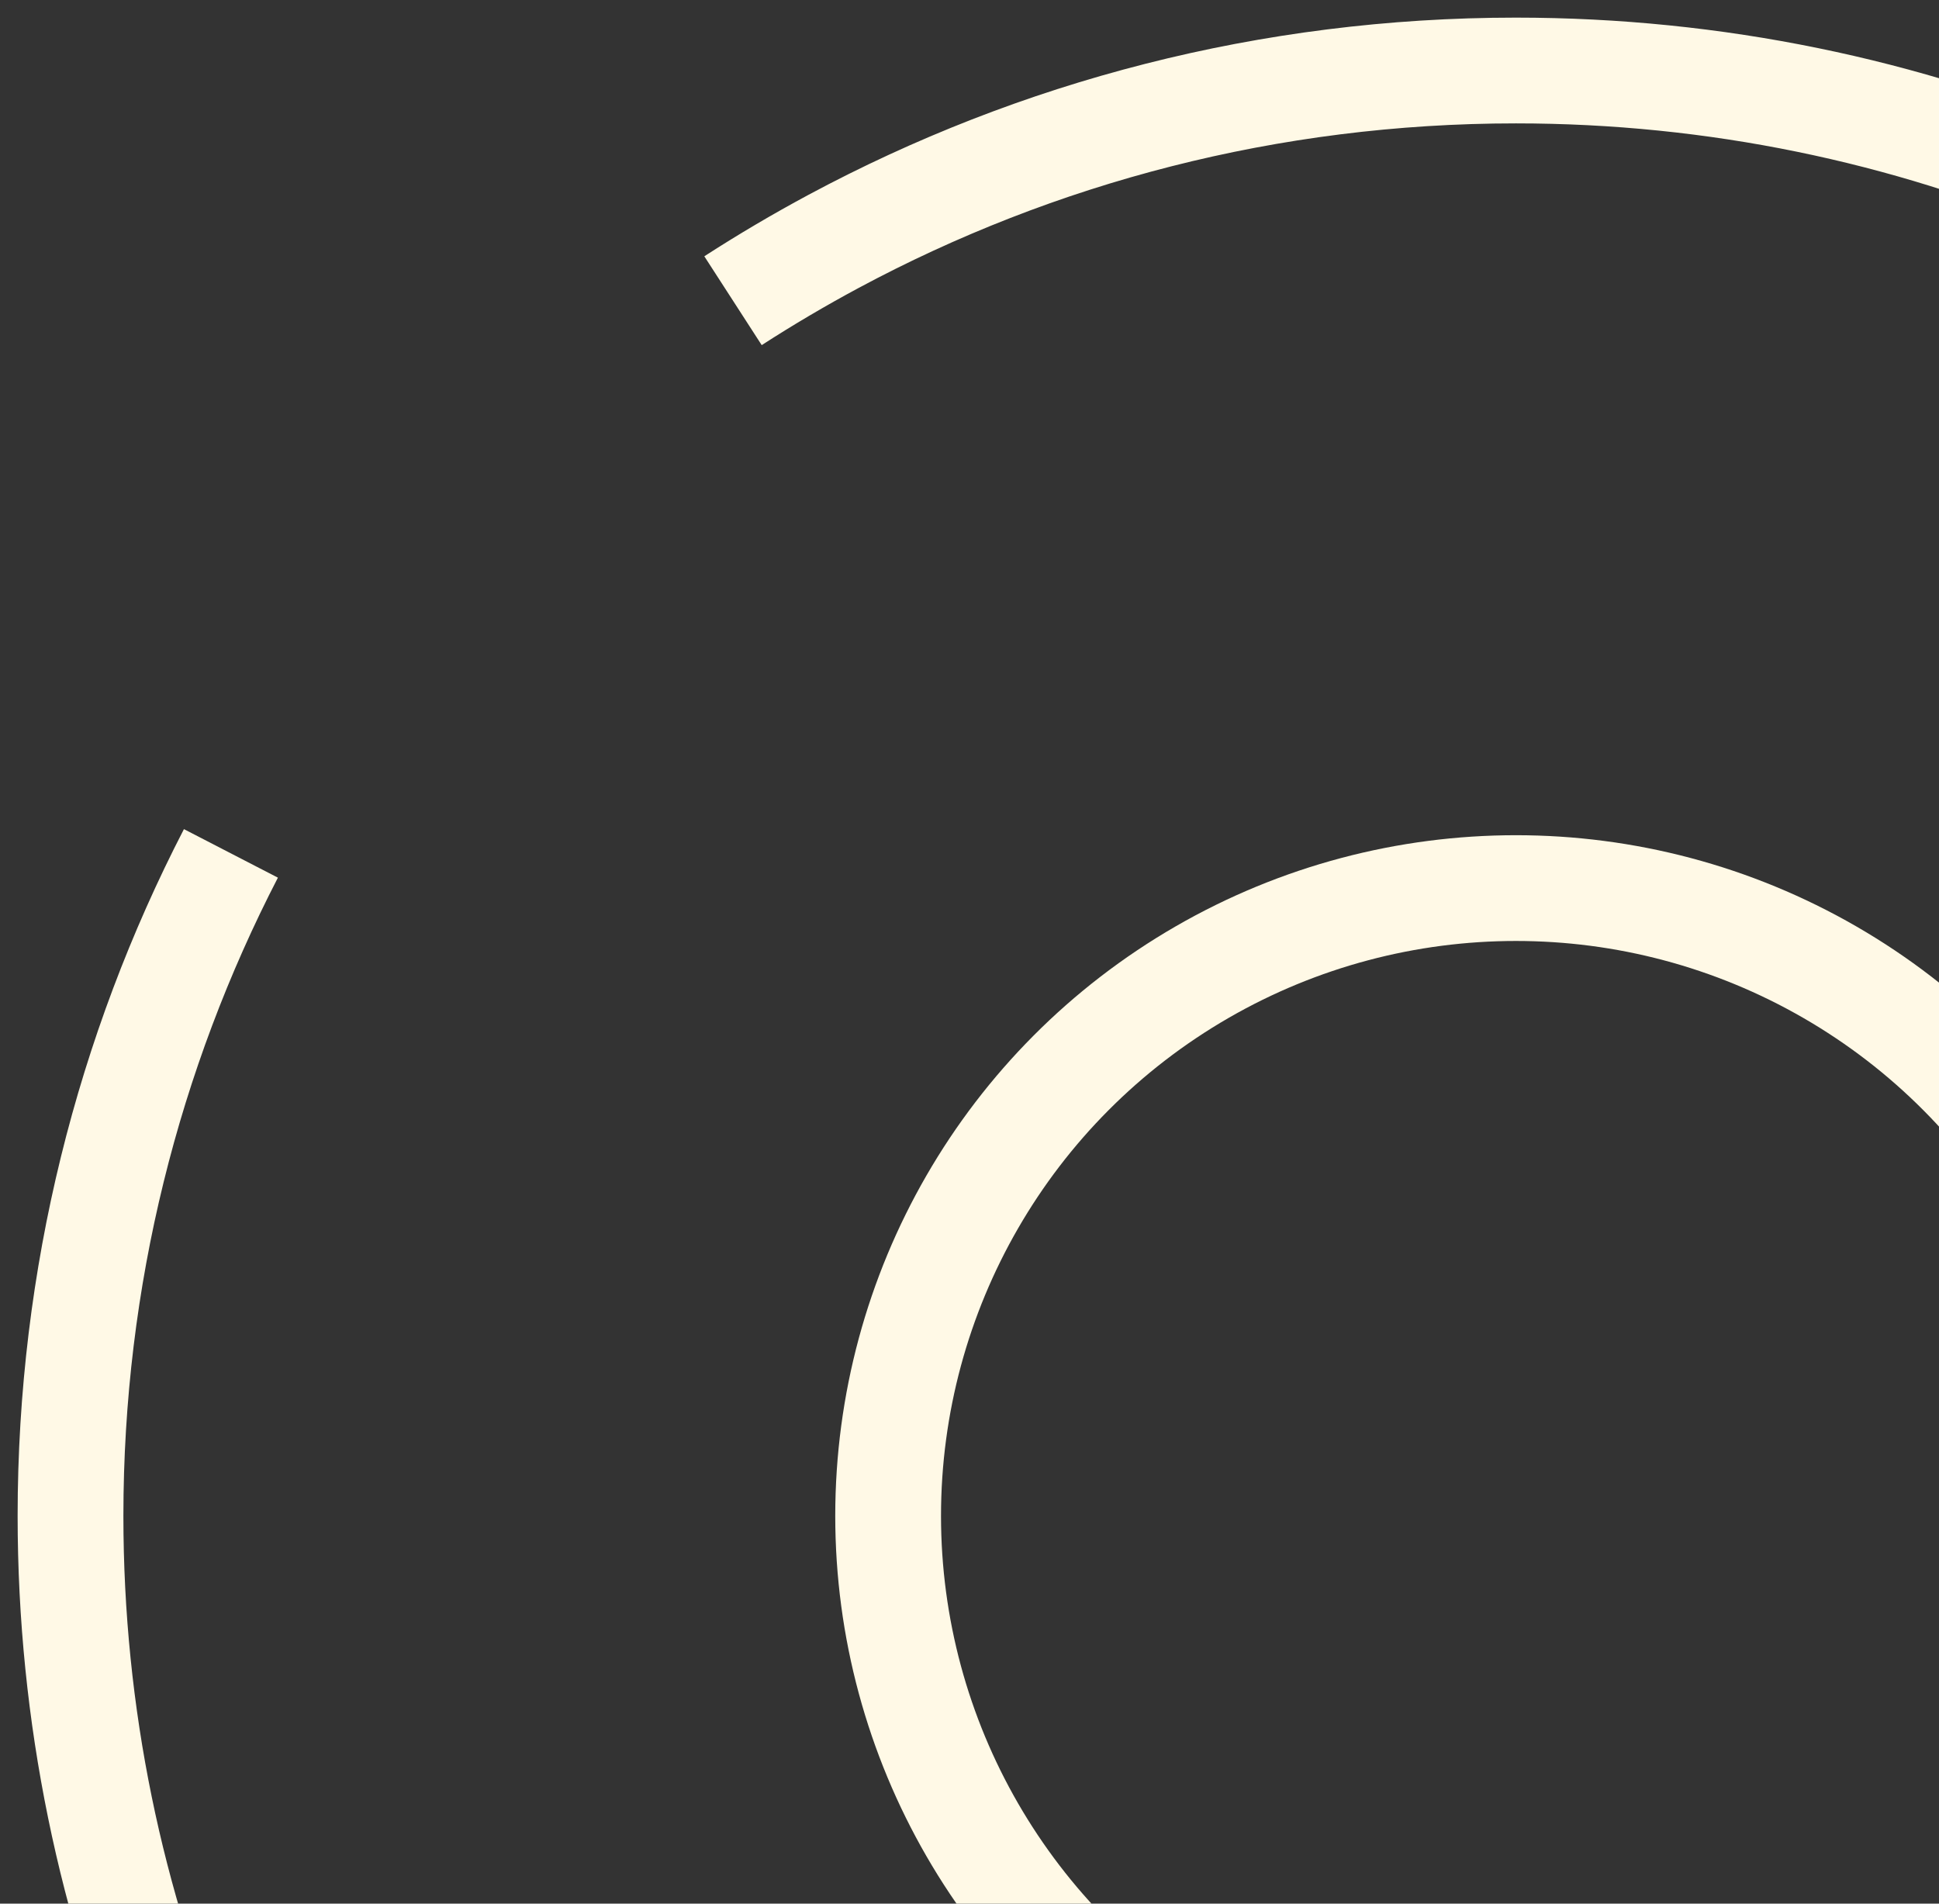
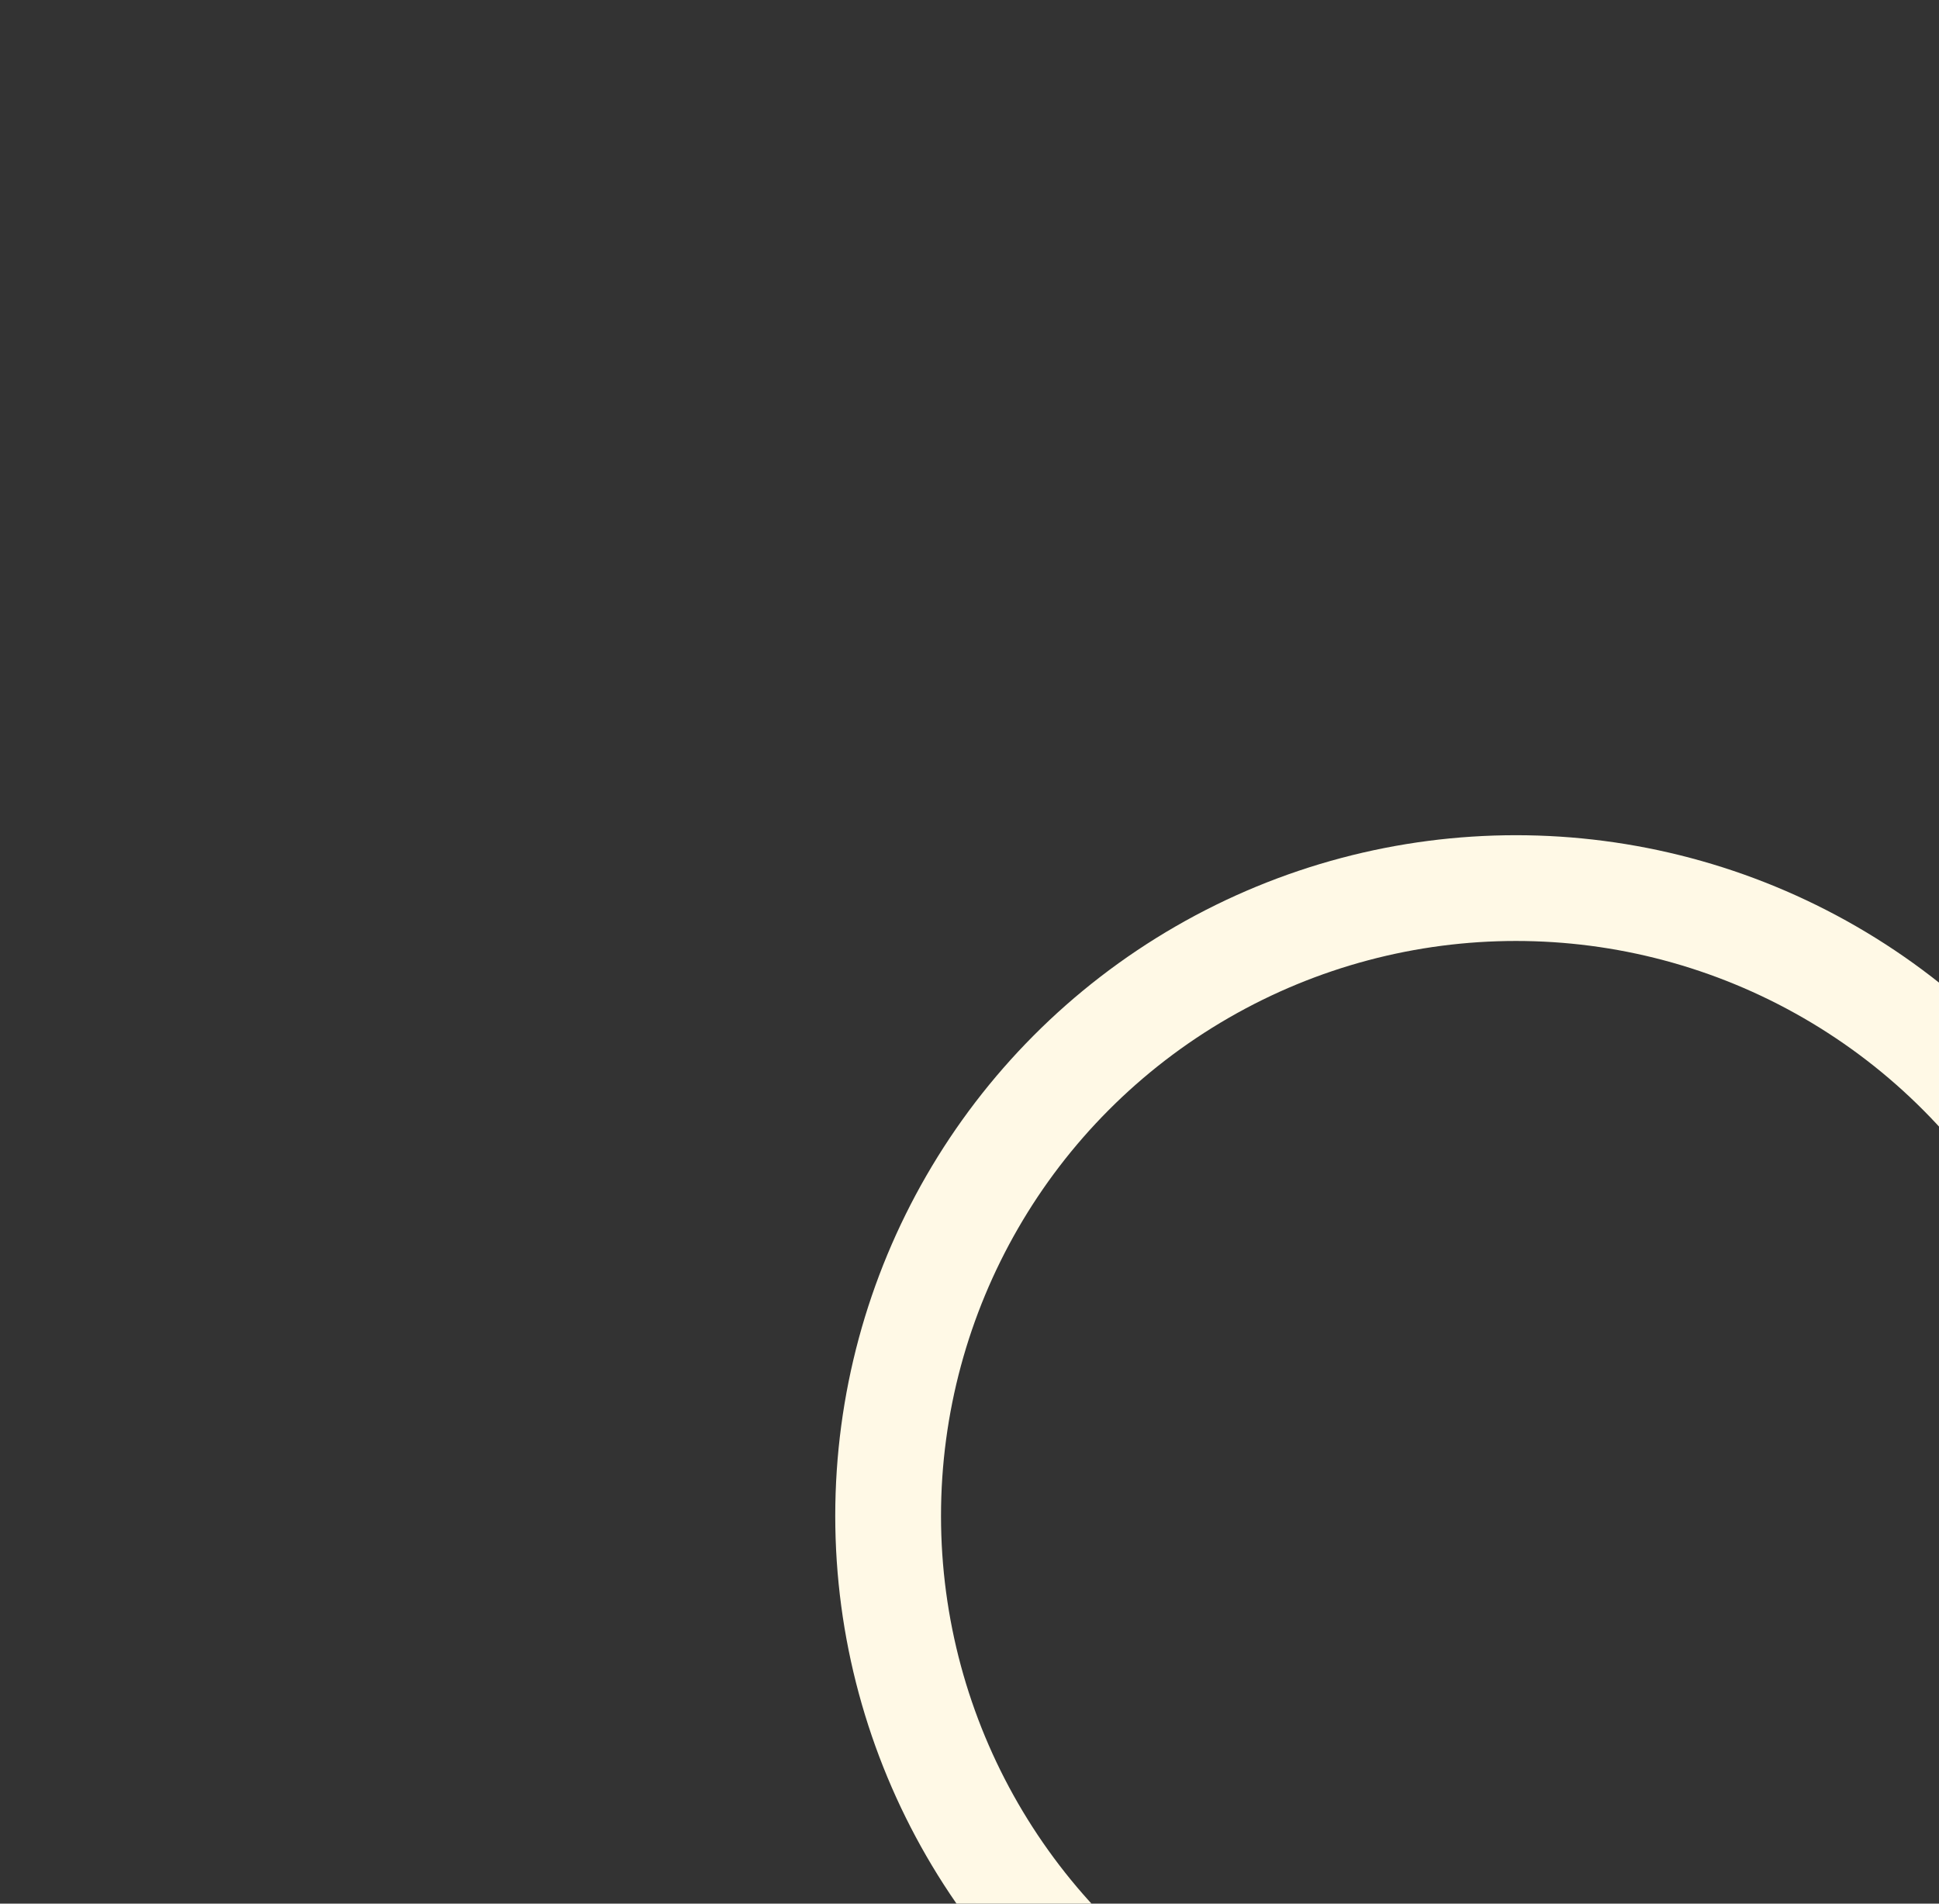
<svg xmlns="http://www.w3.org/2000/svg" width="55" height="54" viewBox="0 0 55 54" fill="none">
  <rect x="0" y="0" width="55" height="54" fill="#333333" stroke="none" />
  <circle cx="43" cy="43" r="17.808" stroke="#FFF9E6" stroke-width="3" />
-   <path d="M6.55 24.208C3.642 29.838 2 36.227 2 43C2 65.644 20.356 84 43 84C65.644 84 84 65.644 84 43C84 20.356 65.644 2 43 2C35.998 2 29.405 3.755 23.639 6.85C22.666 7.373 21.716 7.933 20.792 8.53" stroke="#FFF9E6" stroke-width="3" />
</svg>